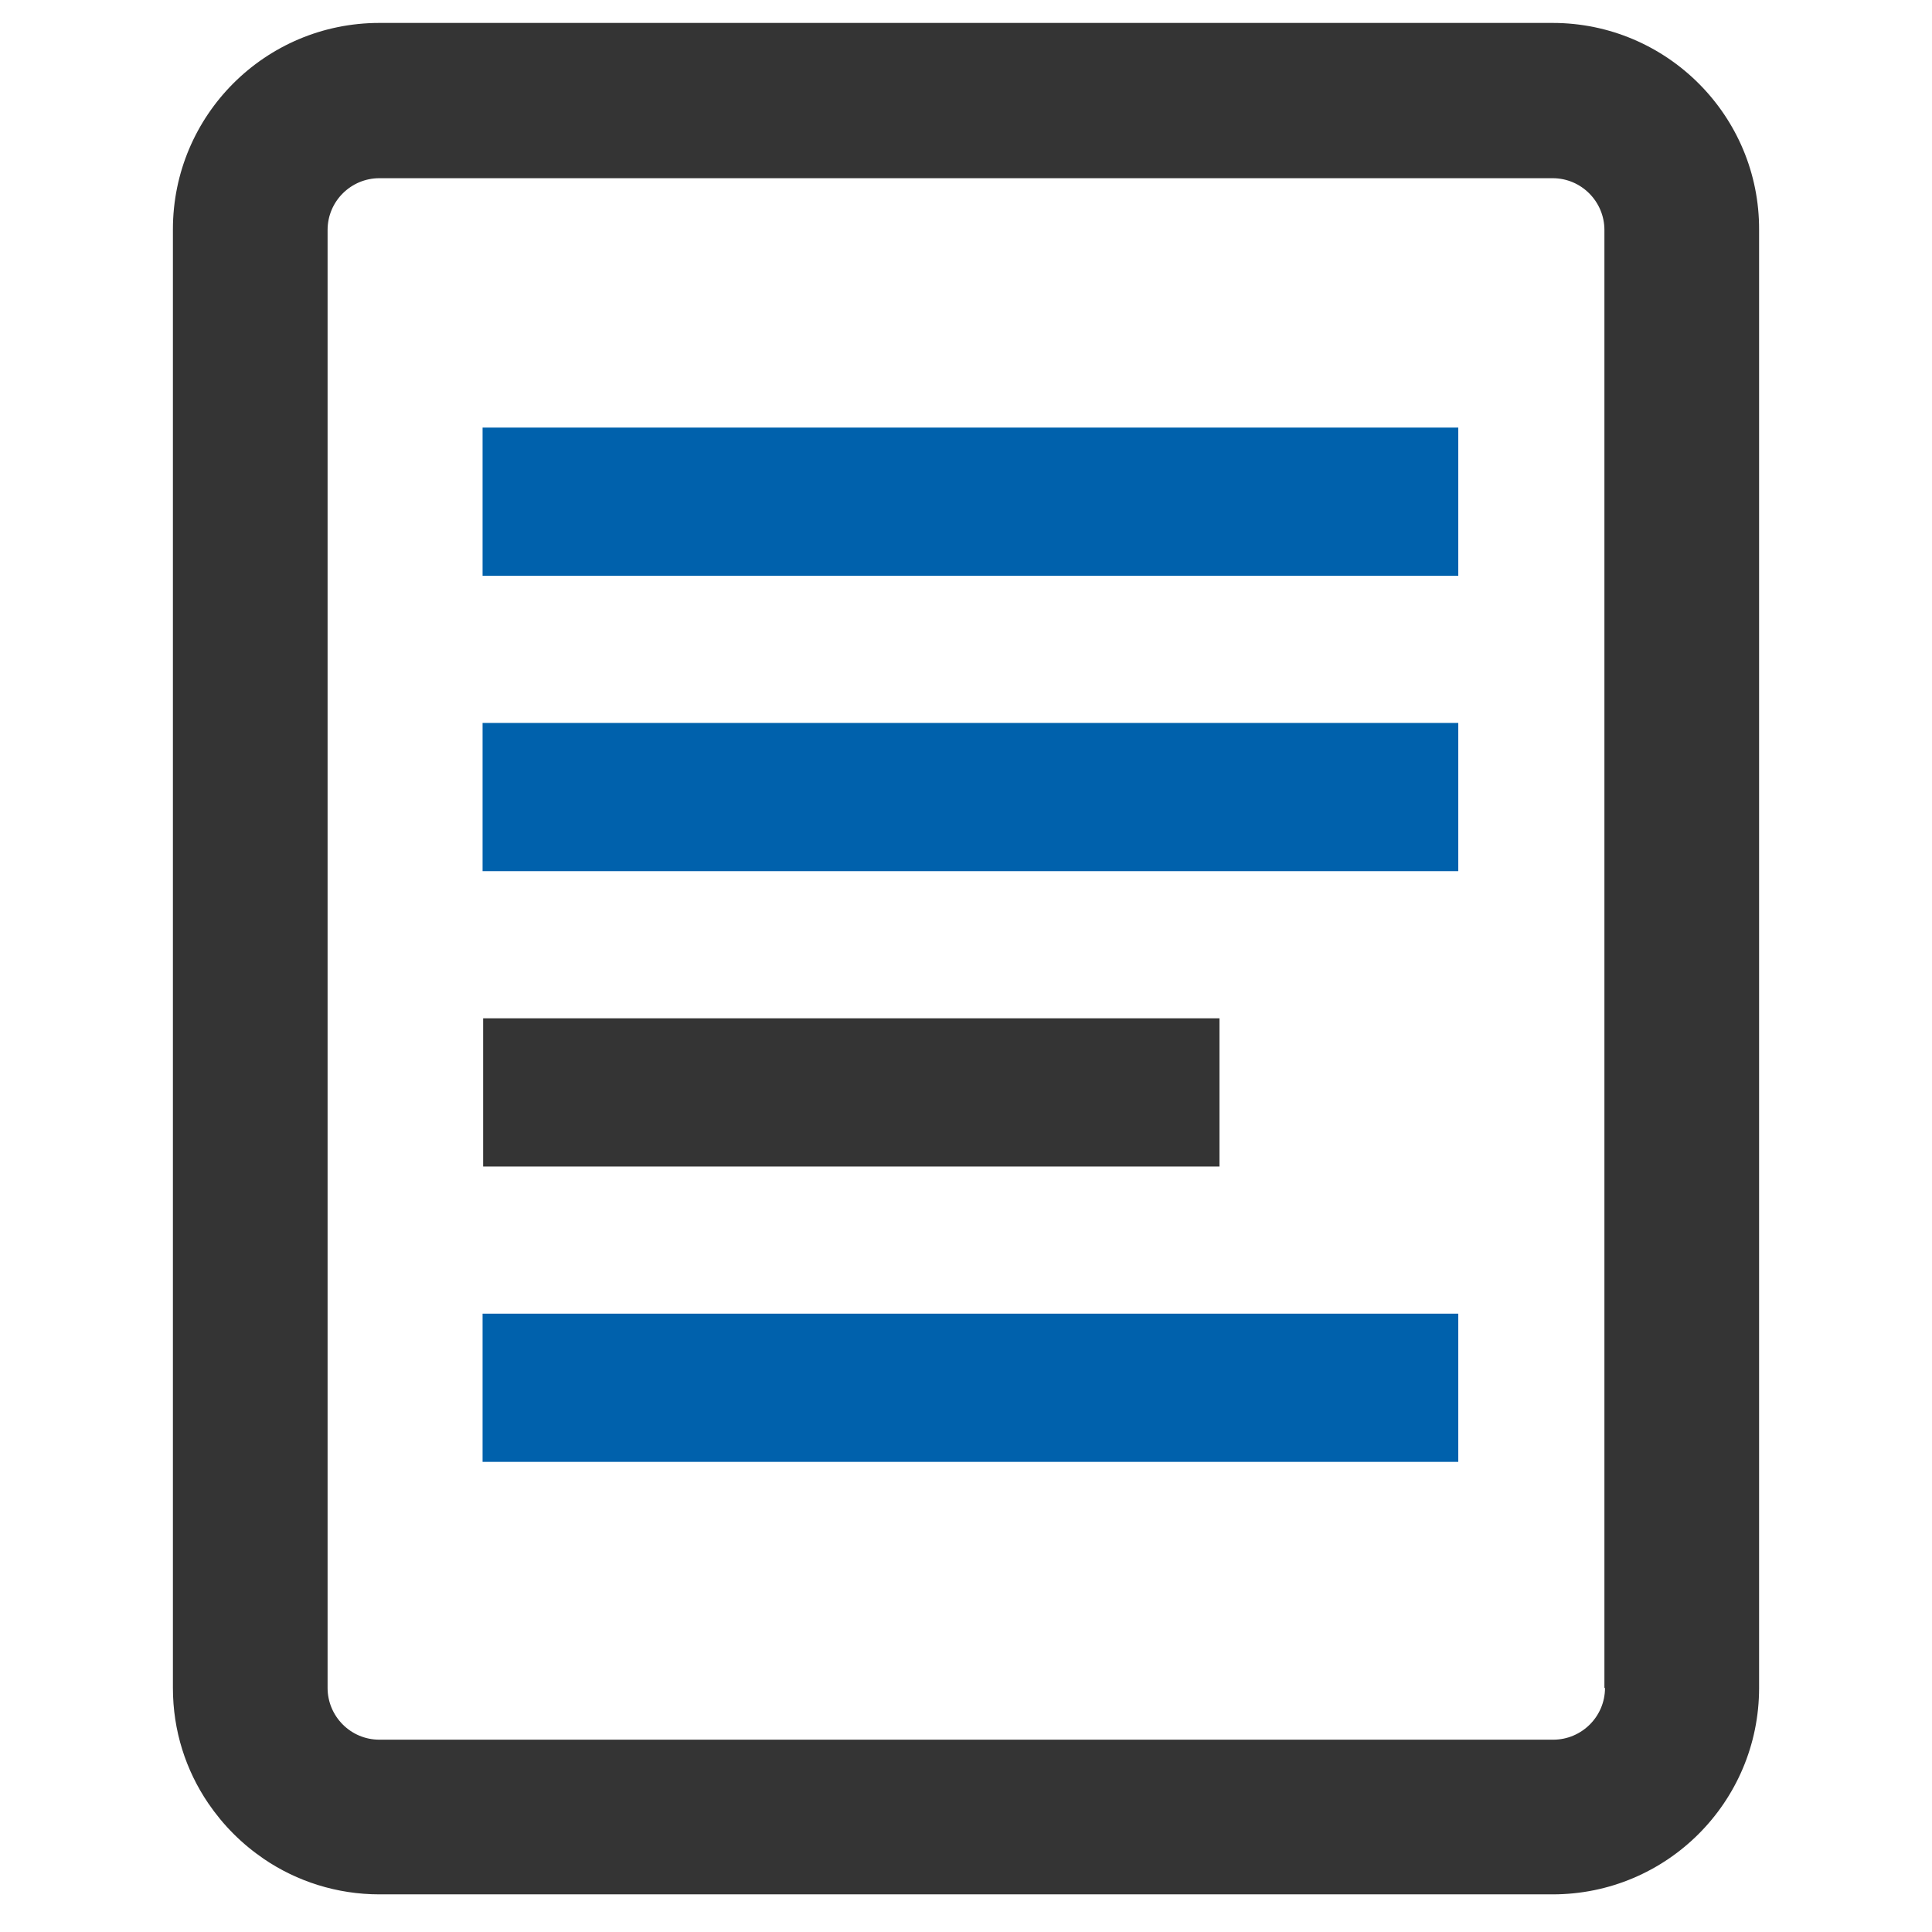
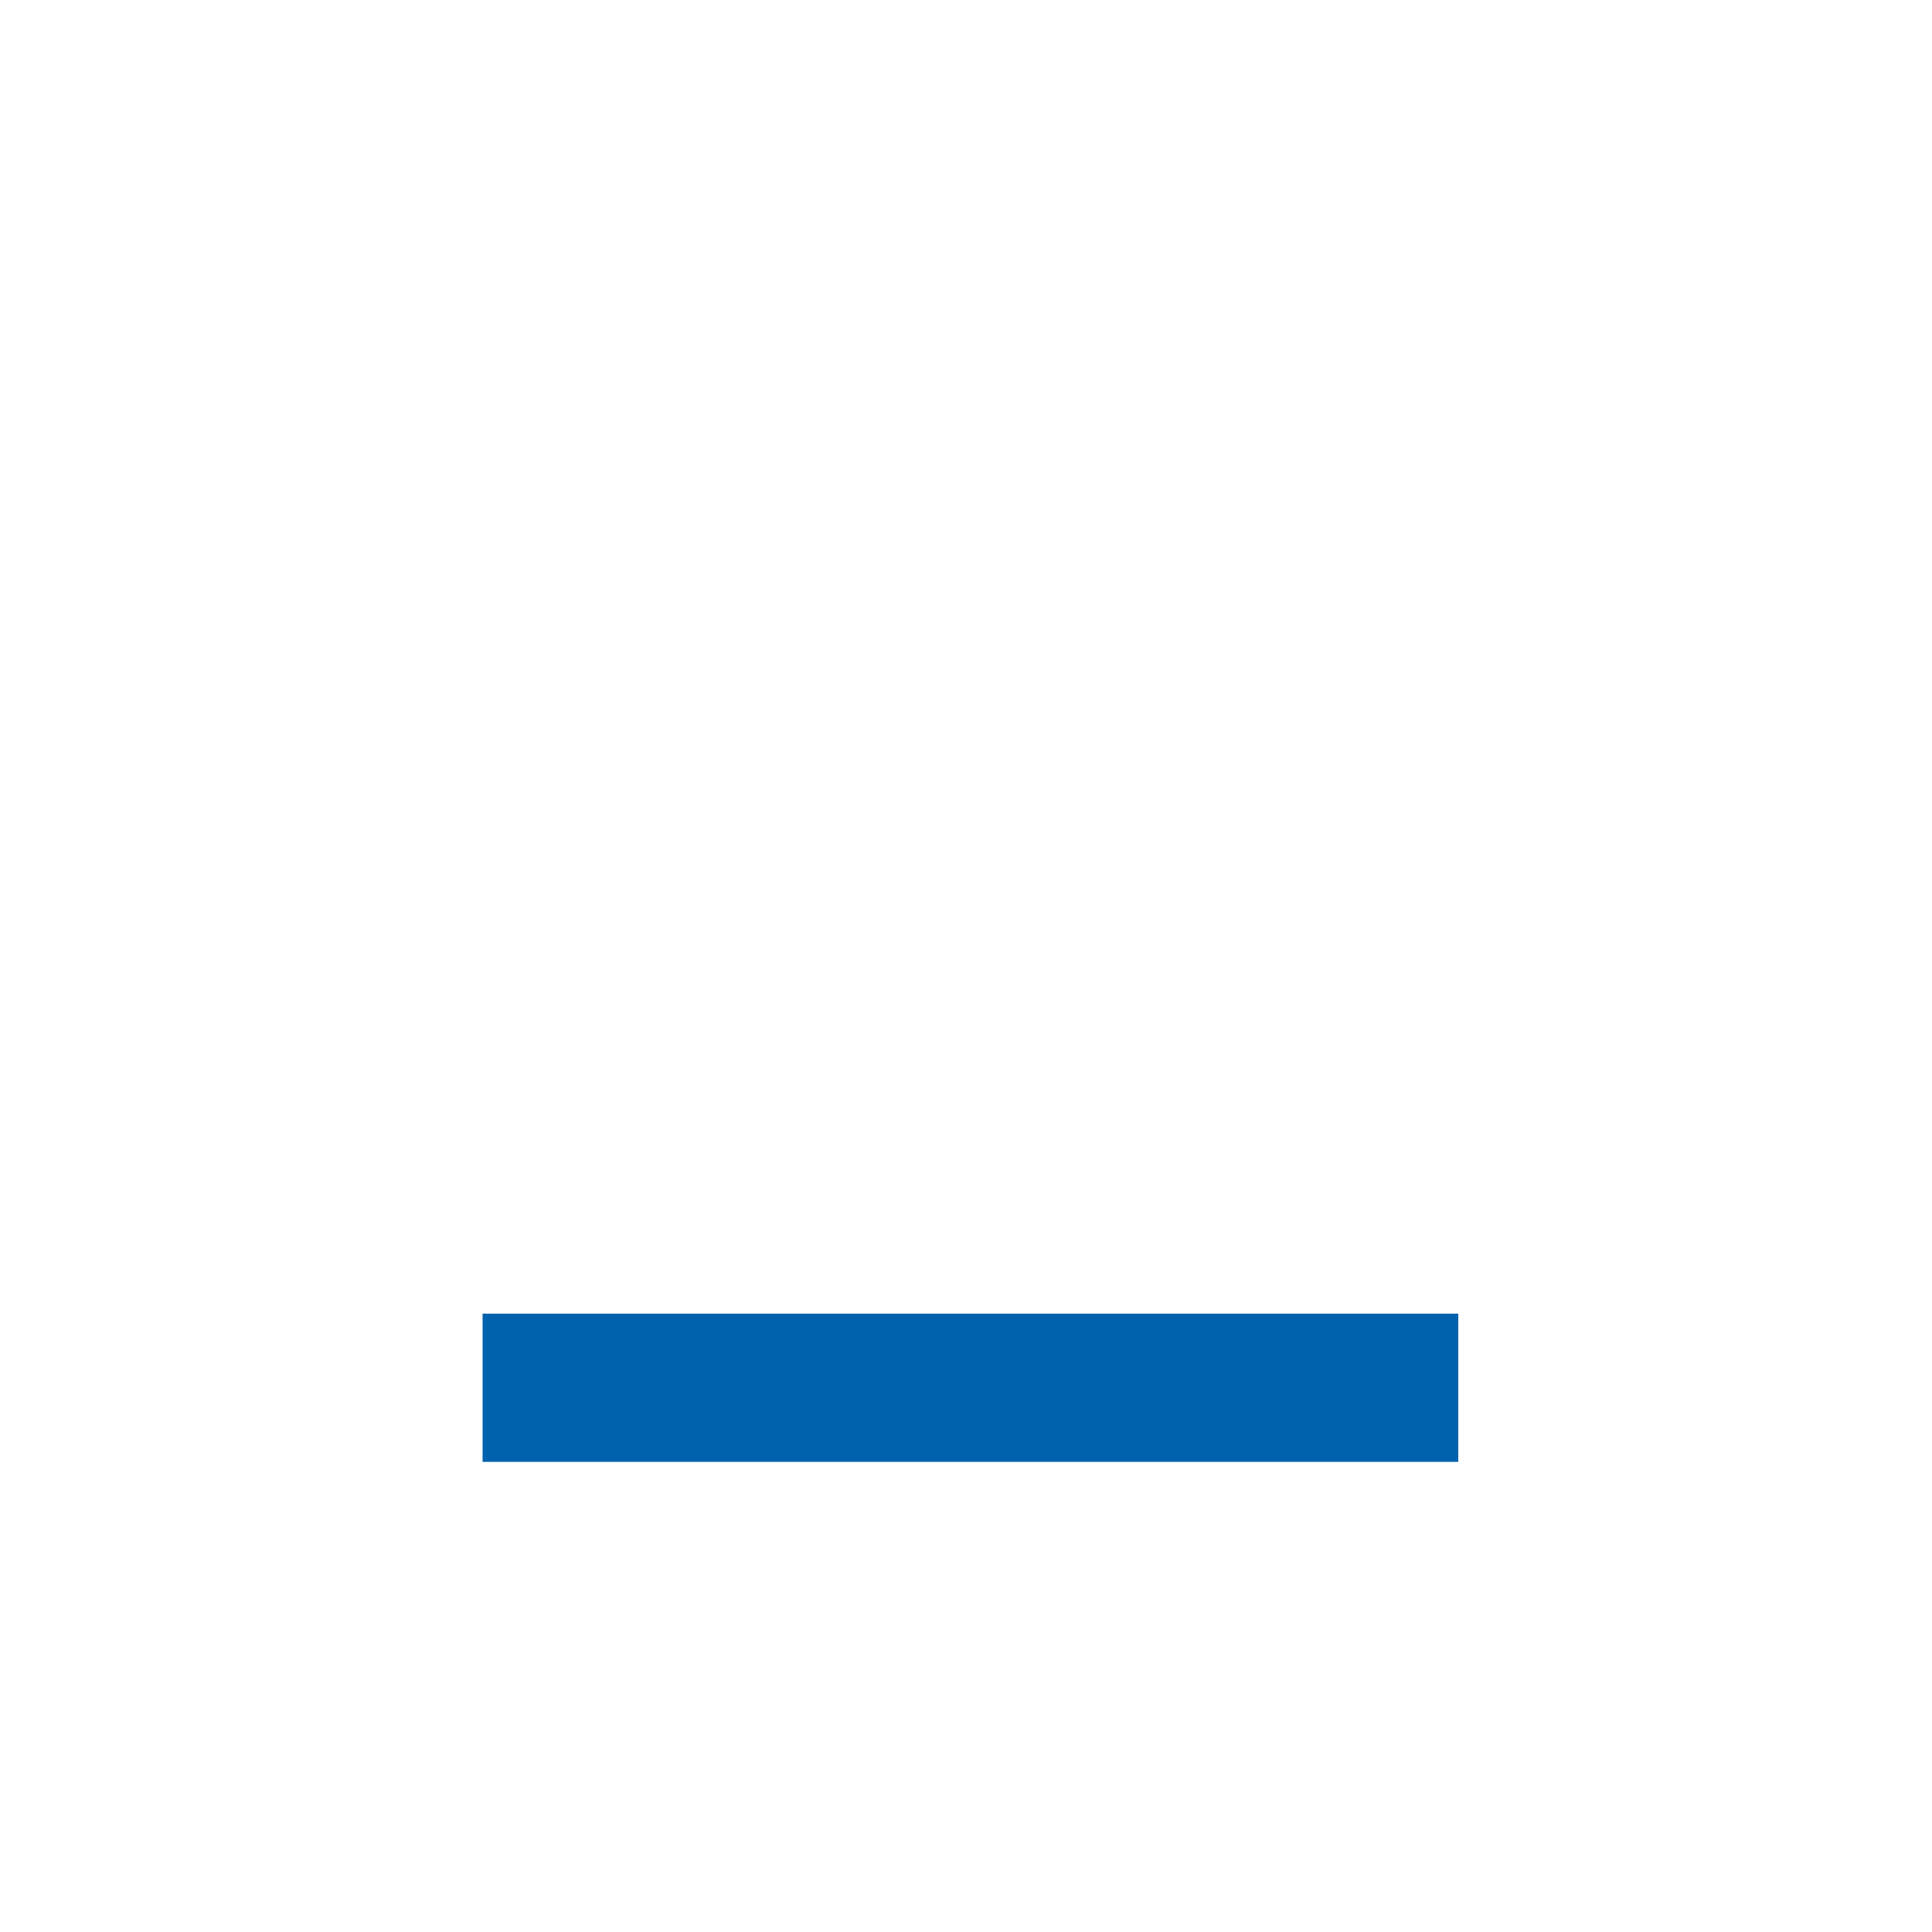
<svg xmlns="http://www.w3.org/2000/svg" version="1.1" id="Livello_1" x="0px" y="0px" viewBox="0 0 328.5 328.5" style="enable-background:new 0 0 328.5 328.5;" xml:space="preserve">
  <style type="text/css">
	.st0{fill:#0061AC;}
	.st1{fill:#343434;}
</style>
  <g>
-     <rect x="82.1" y="122.9" transform="matrix(-1 -1.224647e-16 1.224647e-16 -1 330.053 271.023)" class="st0" width="165.9" height="25.2" />
-     <rect x="82.1" y="72.7" transform="matrix(-1 -1.224647e-16 1.224647e-16 -1 330.053 170.604)" class="st0" width="165.9" height="25.2" />
-     <rect x="82.1" y="173.1" transform="matrix(-1 -1.224647e-16 1.224647e-16 -1 289.449 371.443)" class="st1" width="125.2" height="25.2" />
    <rect x="82.1" y="223.3" transform="matrix(-1 -1.224647e-16 1.224647e-16 -1 330.053 471.862)" class="st0" width="165.9" height="25.2" />
-     <path class="st1" d="M264,3.9h-88.7H64.5c-19.4,0-35.1,15.7-35.1,35.1v164.3V287c0,7.3,2.2,14,6,19.6c1.3,1.9,2.7,3.6,4.3,5.2   c1.6,1.6,3.3,3,5.2,4.3c5.6,3.8,12.4,6,19.6,6h88.7H264c19.4,0,35.1-15.7,35.1-35.1V172.9V39.1C299.2,19.7,283.4,3.9,264,3.9z    M272.9,287c0,4.9-4,8.8-8.8,8.8H153.2H64.5c-4.9,0-8.8-4-8.8-8.8v-83.6V39.1c0-4.9,4-8.8,8.8-8.8h110.9H264c4.9,0,8.8,4,8.8,8.8   v133.8V287z" />
  </g>
</svg>